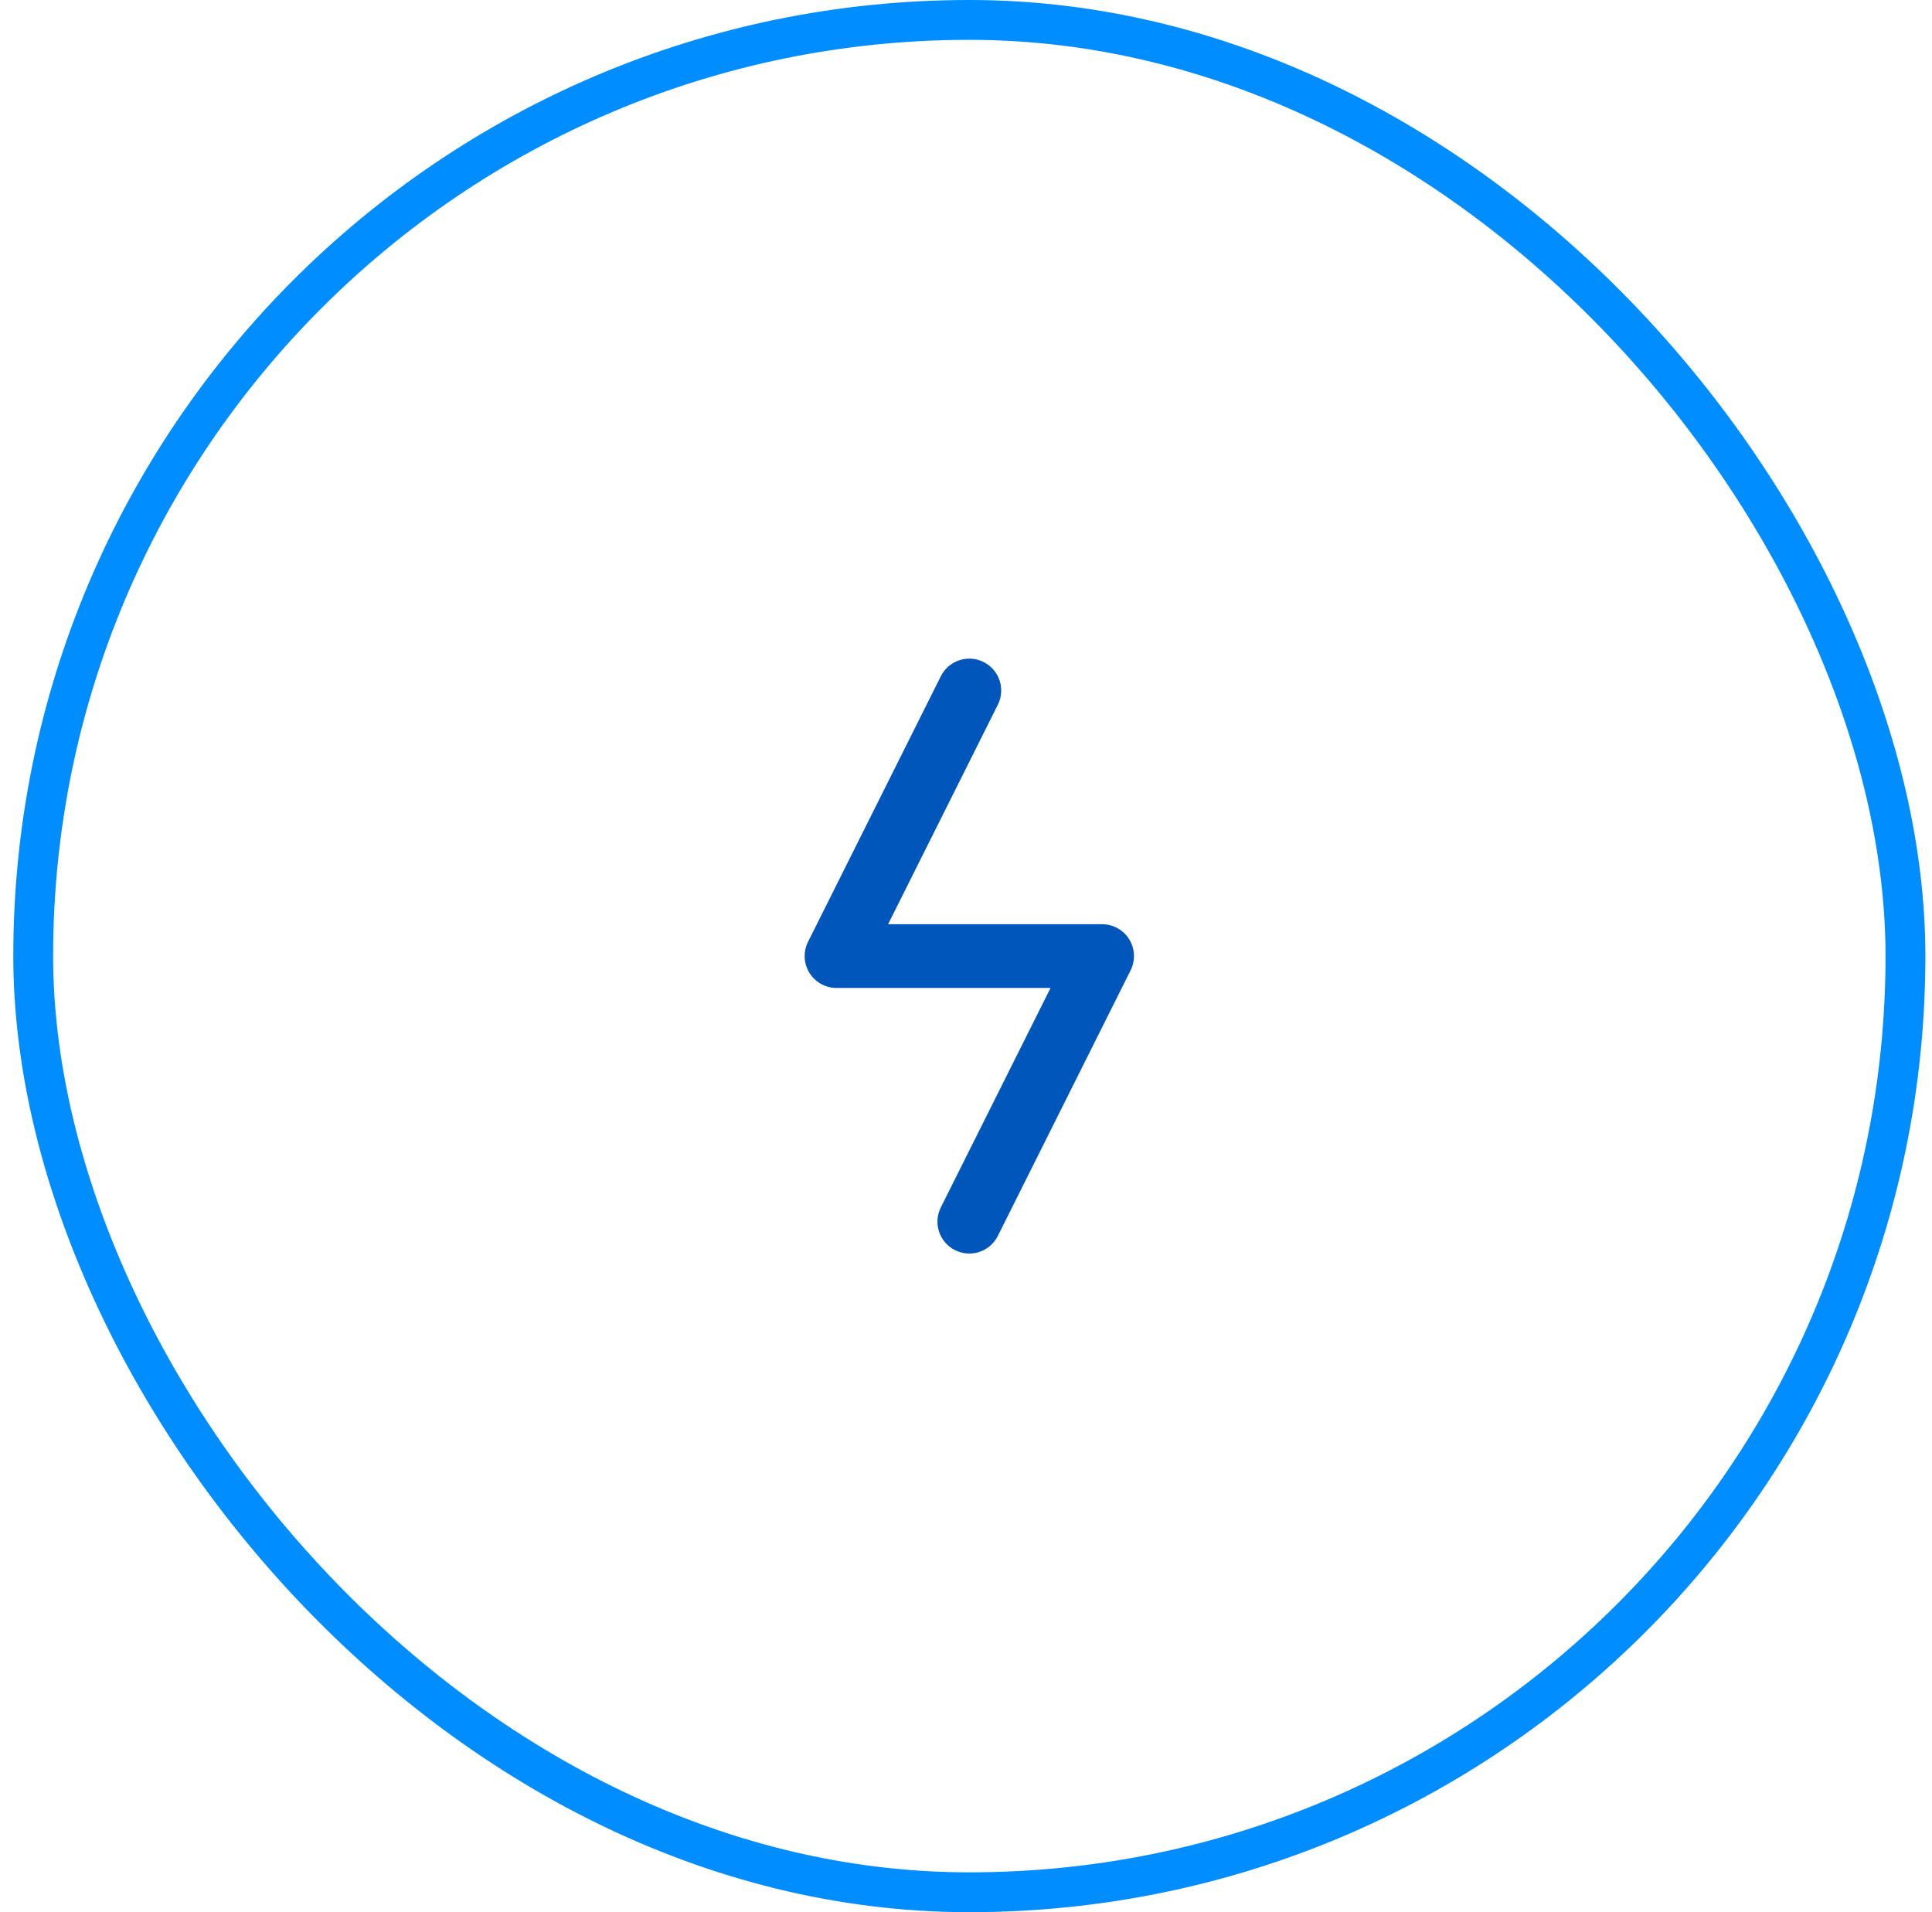
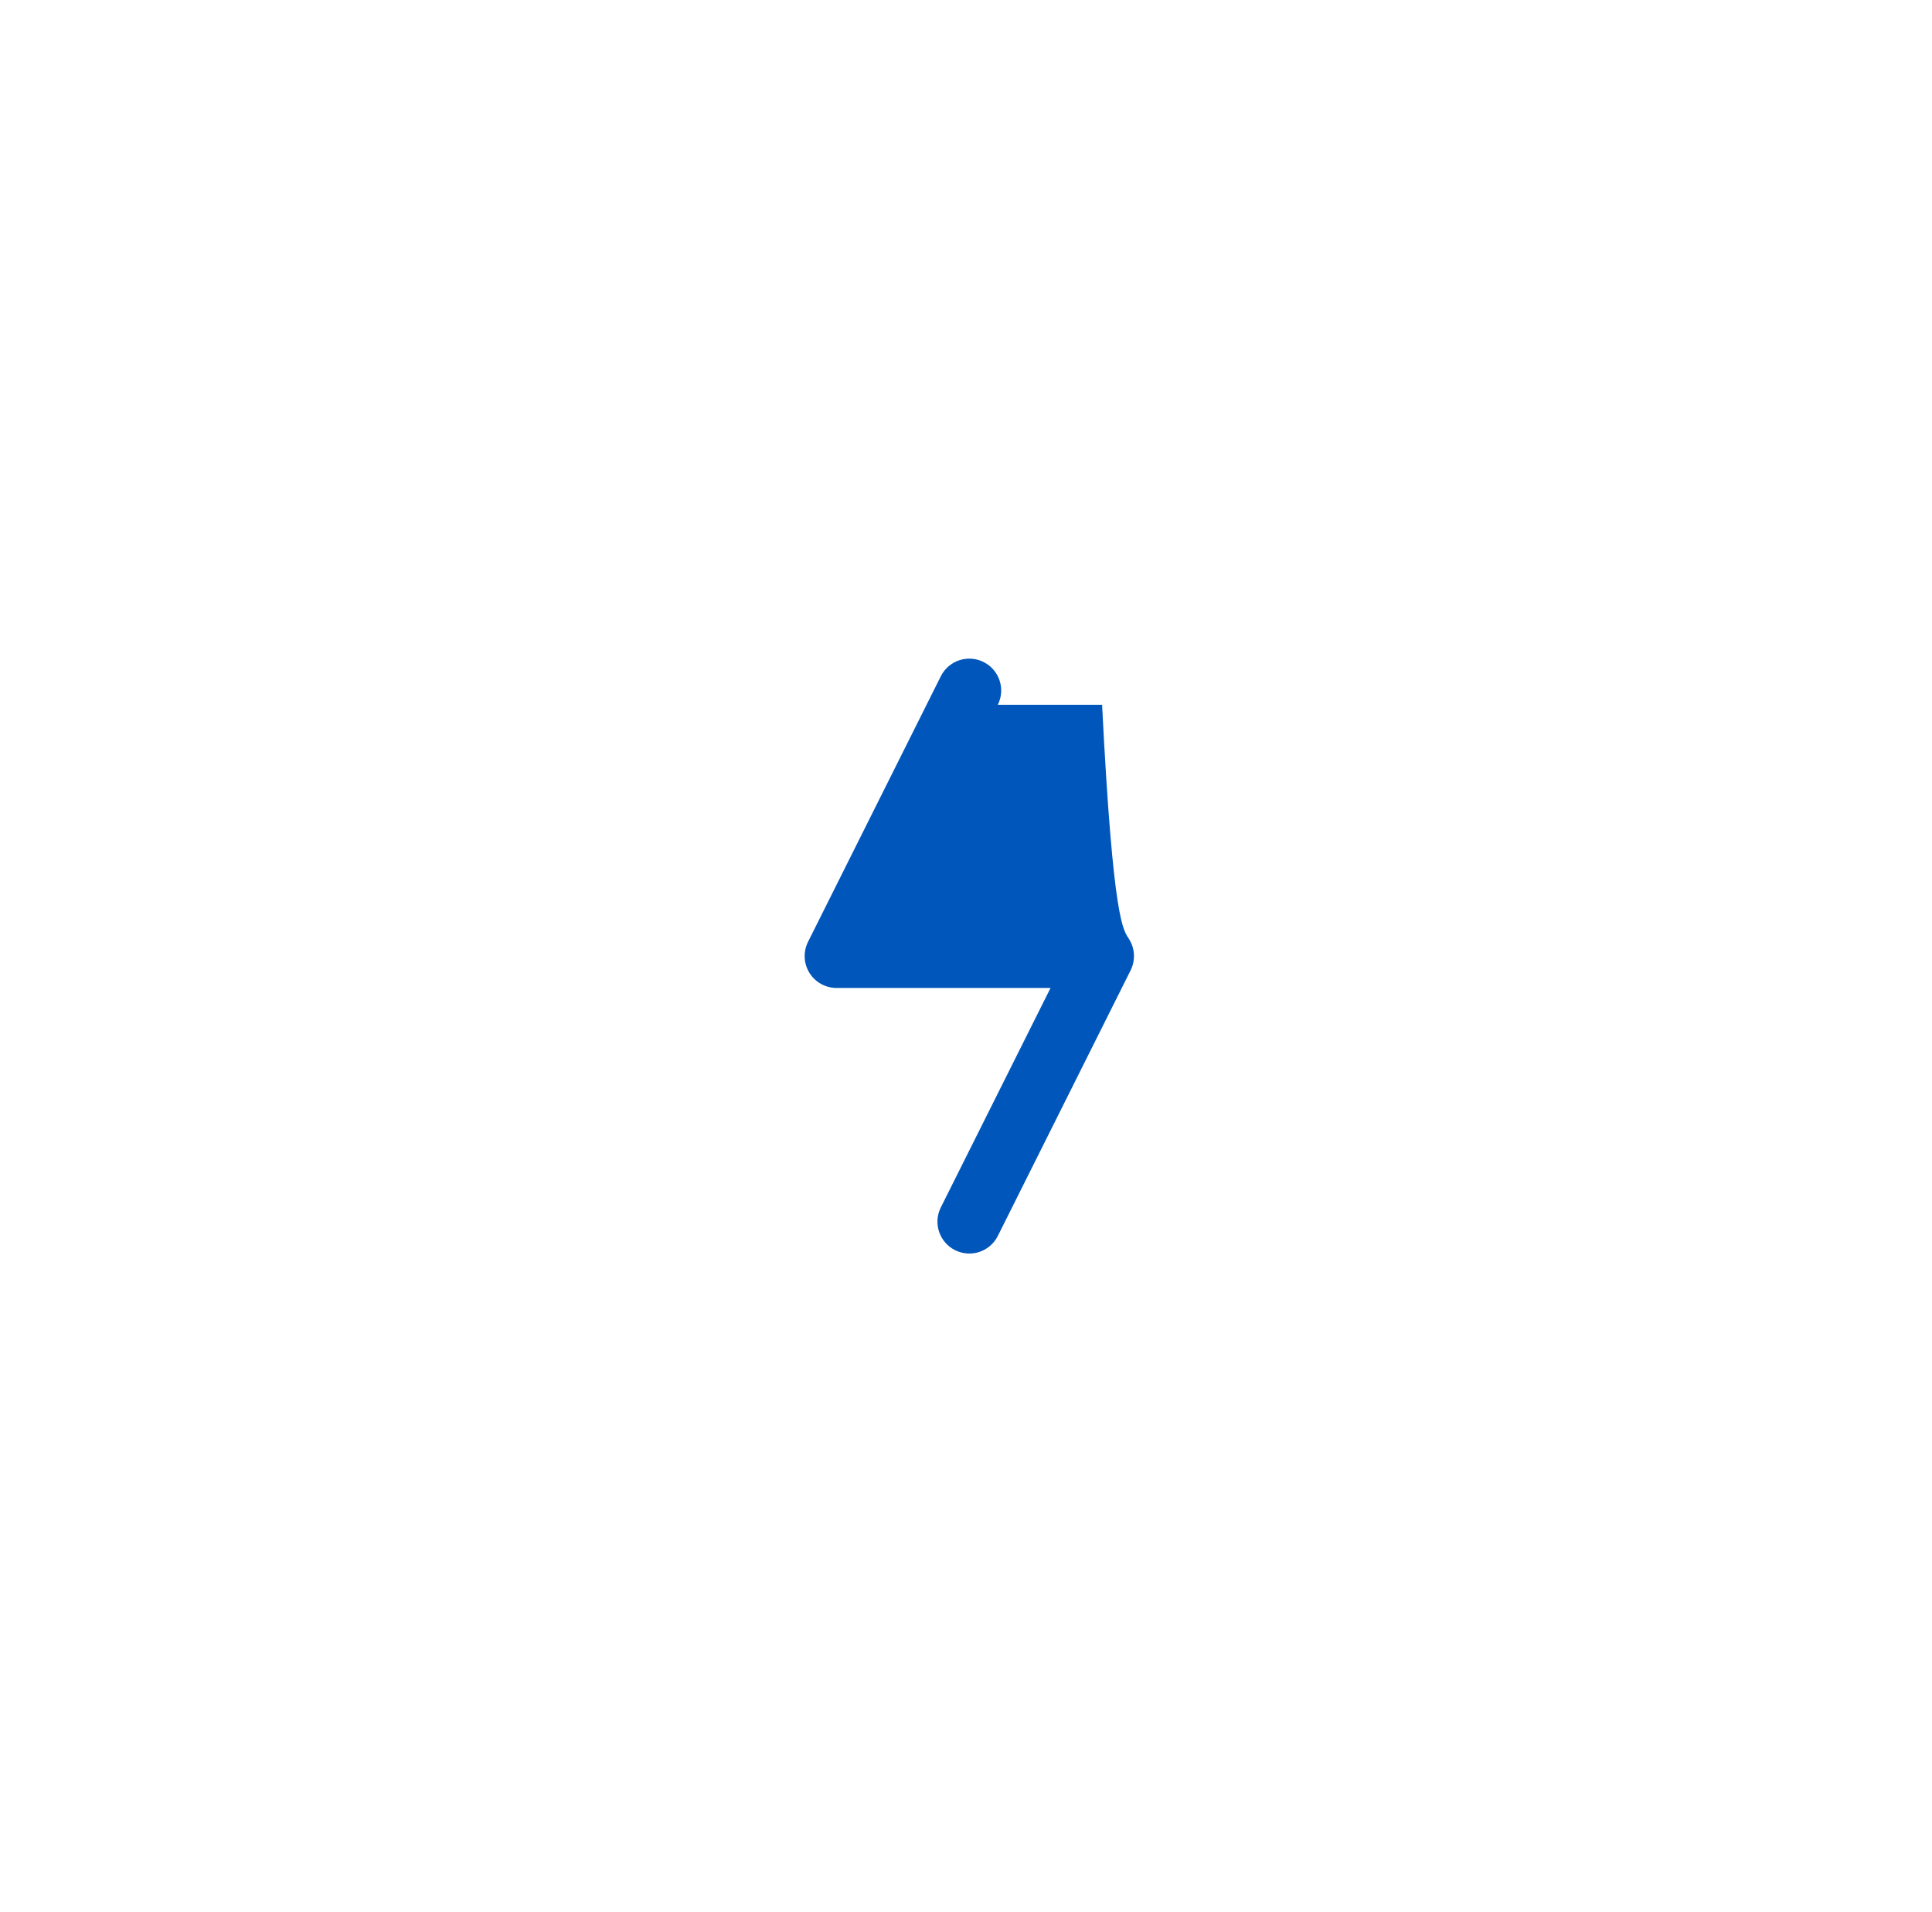
<svg xmlns="http://www.w3.org/2000/svg" width="97" height="96" viewBox="0 0 97 96" fill="none">
-   <rect x="1.667" y="1" width="94" height="94" rx="47" stroke="#008DFF" stroke-width="2" />
-   <path fill-rule="evenodd" clip-rule="evenodd" d="M49.382 33.236C50.173 33.631 50.493 34.592 50.098 35.382L44.589 46.4H55.333C55.888 46.4 56.403 46.687 56.694 47.159C56.986 47.631 57.012 48.22 56.764 48.716L50.098 62.049C49.703 62.839 48.742 63.16 47.951 62.764C47.161 62.369 46.84 61.408 47.236 60.618L52.745 49.6H42C41.446 49.6 40.931 49.313 40.639 48.841C40.347 48.37 40.321 47.781 40.569 47.285L47.236 33.951C47.631 33.161 48.592 32.84 49.382 33.236Z" fill="#0056BB" />
+   <path fill-rule="evenodd" clip-rule="evenodd" d="M49.382 33.236C50.173 33.631 50.493 34.592 50.098 35.382H55.333C55.888 46.4 56.403 46.687 56.694 47.159C56.986 47.631 57.012 48.22 56.764 48.716L50.098 62.049C49.703 62.839 48.742 63.16 47.951 62.764C47.161 62.369 46.84 61.408 47.236 60.618L52.745 49.6H42C41.446 49.6 40.931 49.313 40.639 48.841C40.347 48.37 40.321 47.781 40.569 47.285L47.236 33.951C47.631 33.161 48.592 32.84 49.382 33.236Z" fill="#0056BB" />
</svg>